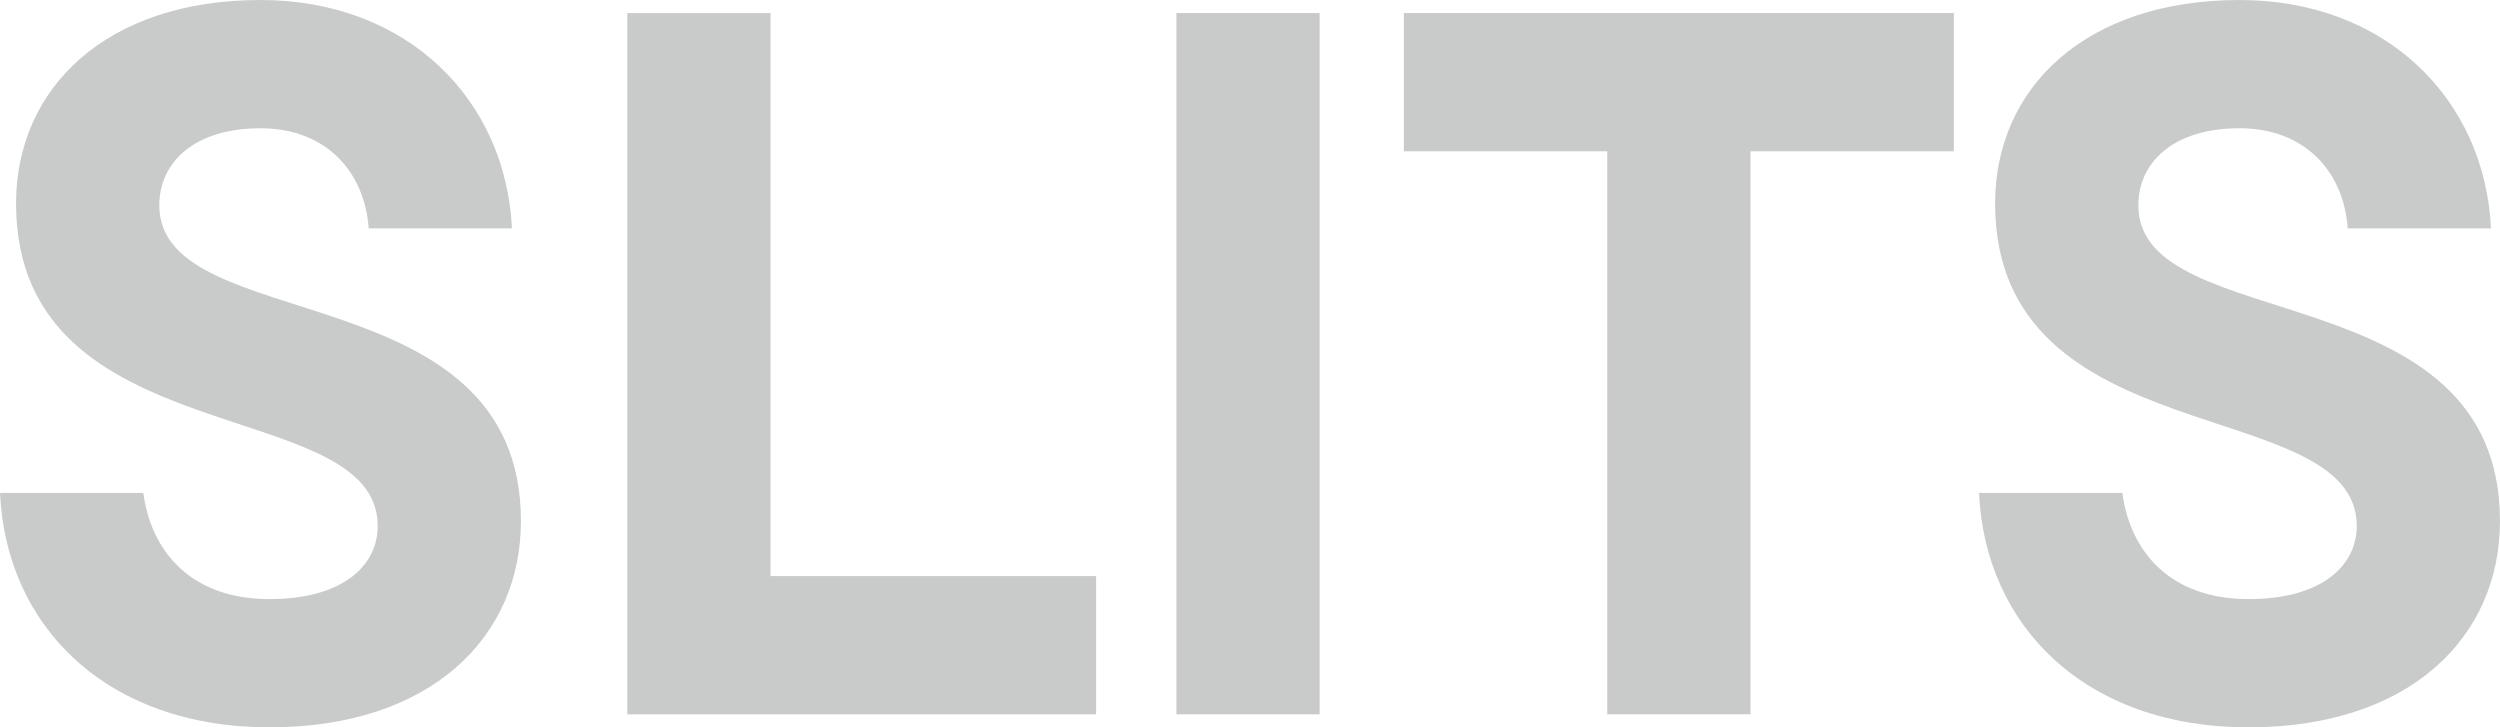
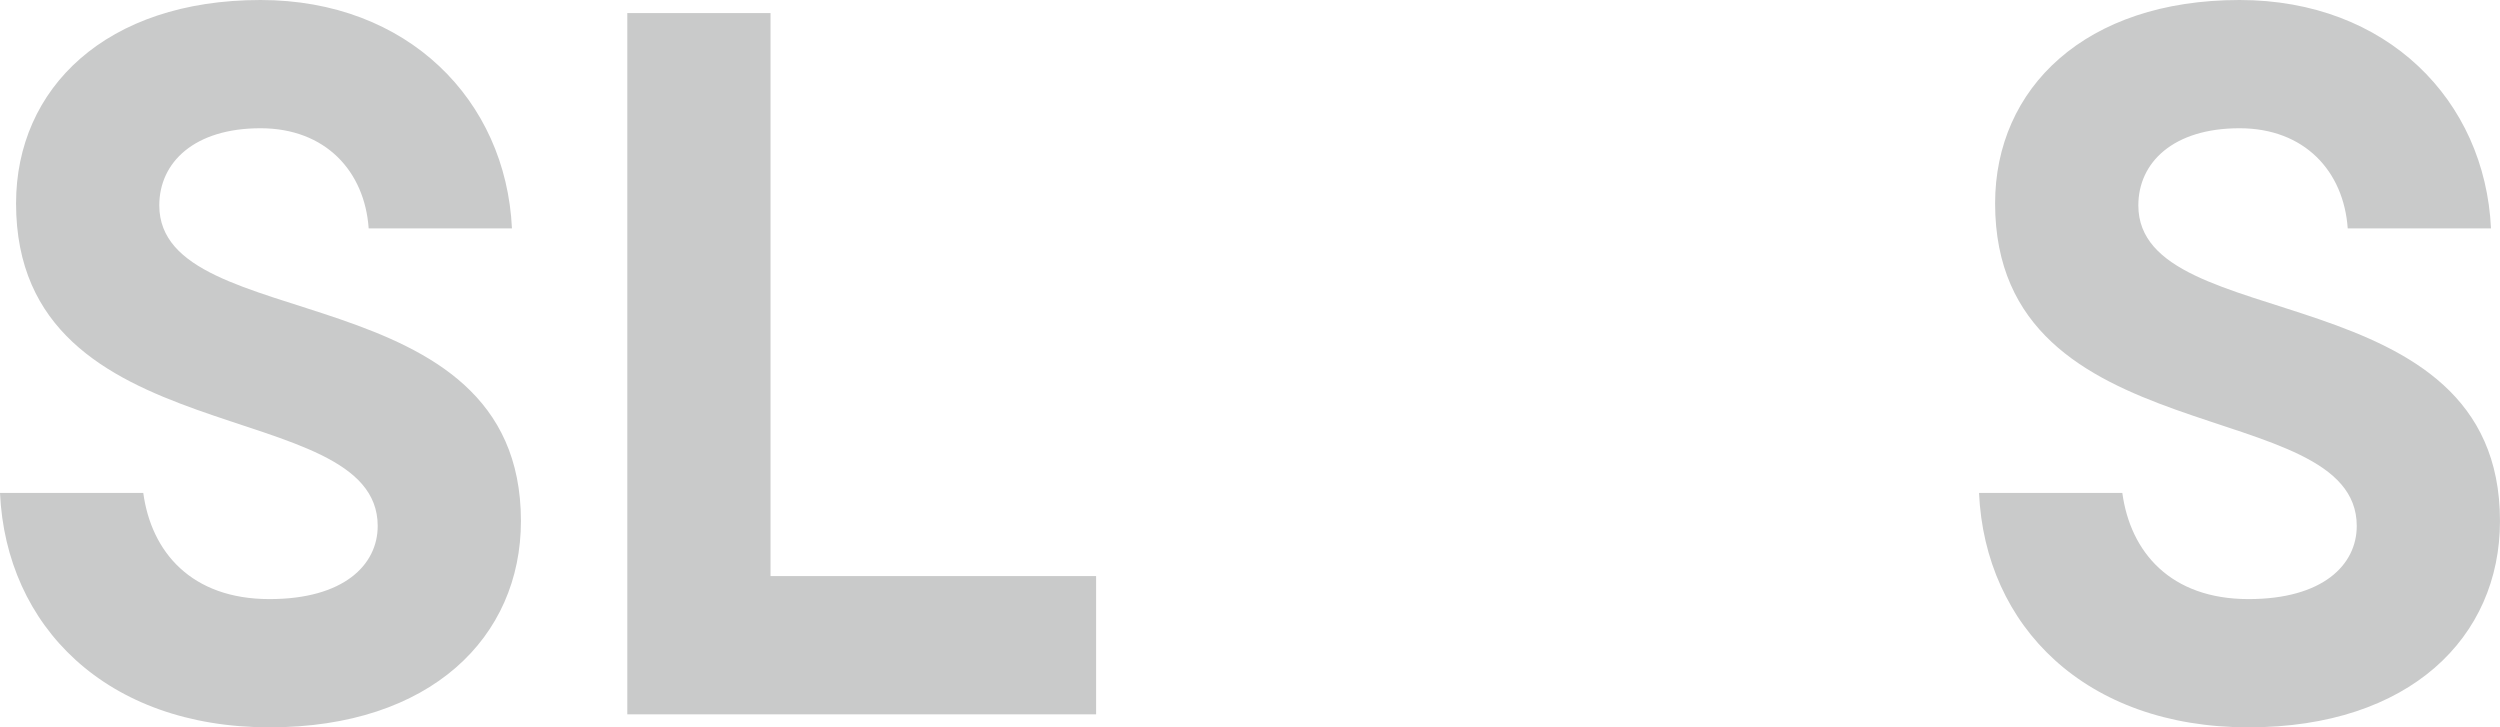
<svg xmlns="http://www.w3.org/2000/svg" id="_レイヤー_2" data-name="レイヤー 2" viewBox="0 0 109.127 31.748">
  <g id="_レイヤー_1-2" data-name="レイヤー 1">
    <g>
      <path d="M0,21.516h6.254c.35,2.58,2.1,4.635,5.51,4.635,3.236,0,4.723-1.487,4.723-3.192,0-5.816-15.786-3.017-15.786-14.082C.701,3.849,4.636,0,11.371,0c6.428,0,10.713,4.373,10.976,9.971h-6.254c-.174-2.493-1.881-4.373-4.723-4.373-2.886,0-4.417,1.487-4.417,3.368,0,5.773,15.786,2.886,15.786,13.775,0,5.073-3.935,9.008-10.976,9.008C4.636,31.748.263,27.332,0,21.516Z" fill="#c9caca" stroke-width="0" />
      <path d="M27.382,31.18V.569h6.252v24.576h14.212v6.035h-20.464Z" fill="#c9caca" stroke-width="0" />
-       <path d="M51.351,31.18V.569h6.252v30.611h-6.252Z" fill="#c9caca" stroke-width="0" />
-       <path d="M70.158,31.18V6.604h-8.878V.569h24.008v6.035h-8.876v24.576h-6.254Z" fill="#c9caca" stroke-width="0" />
      <path d="M86.387,21.516h6.254c.35,2.58,2.1,4.635,5.51,4.635,3.236,0,4.723-1.487,4.723-3.192,0-5.816-15.786-3.017-15.786-14.082,0-5.028,3.935-8.877,10.67-8.877,6.428,0,10.713,4.373,10.976,9.971h-6.254c-.174-2.493-1.881-4.373-4.723-4.373-2.886,0-4.417,1.487-4.417,3.368,0,5.773,15.786,2.886,15.786,13.775,0,5.073-3.935,9.008-10.976,9.008-7.128,0-11.501-4.416-11.764-10.232Z" fill="#c9caca" stroke-width="0" />
    </g>
  </g>
</svg>